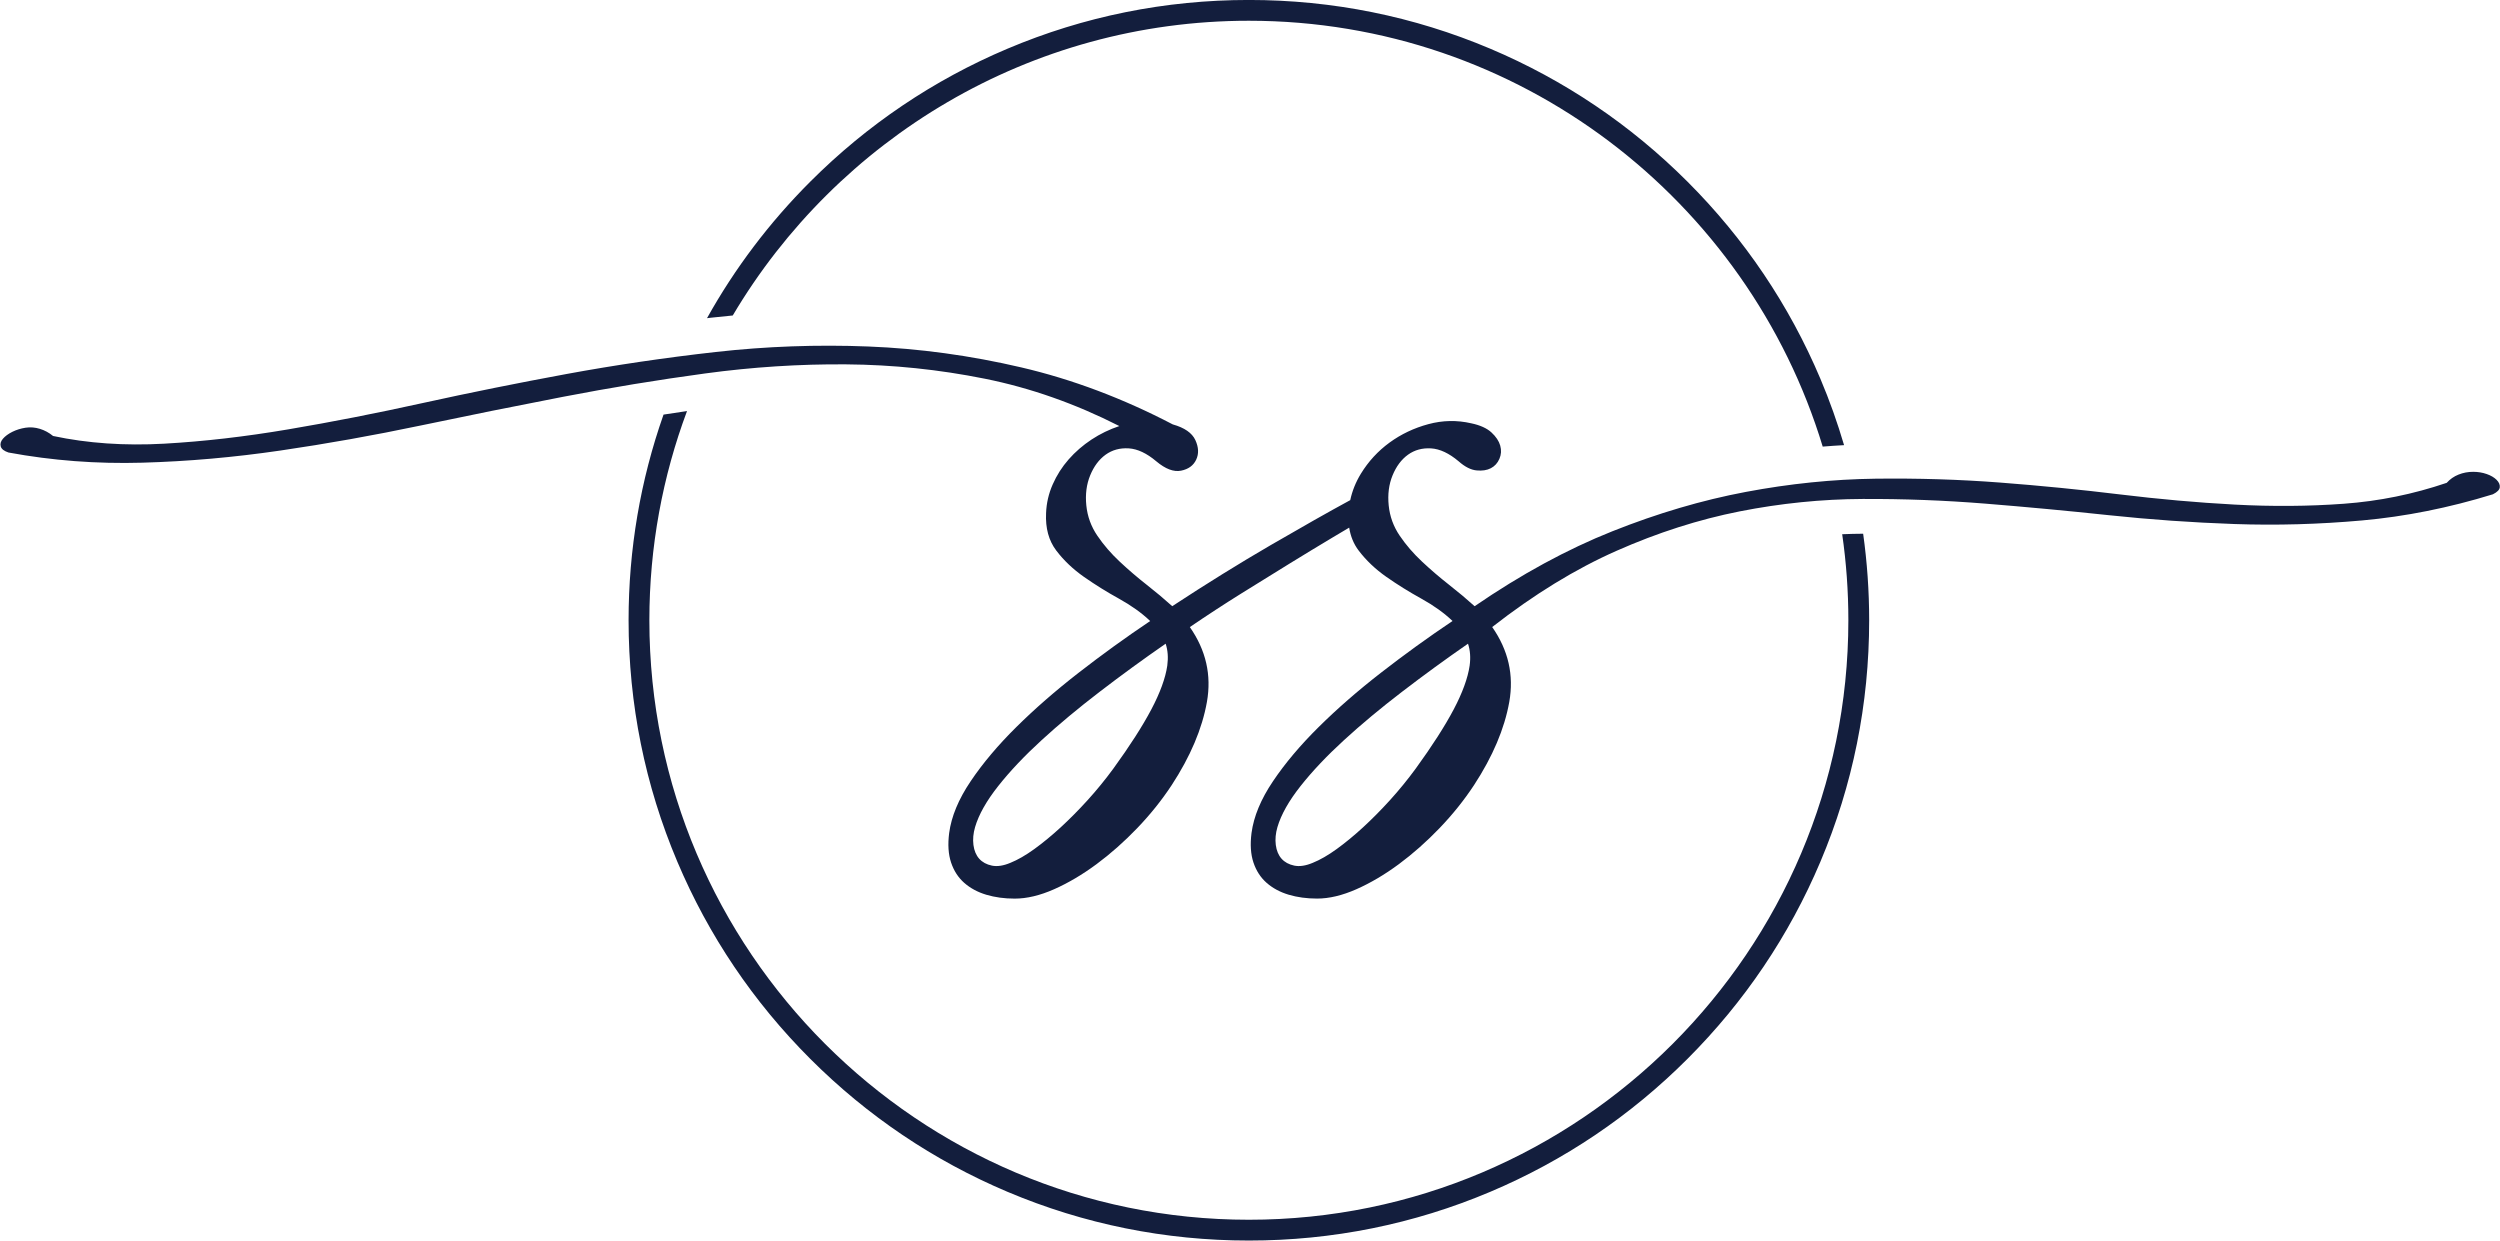
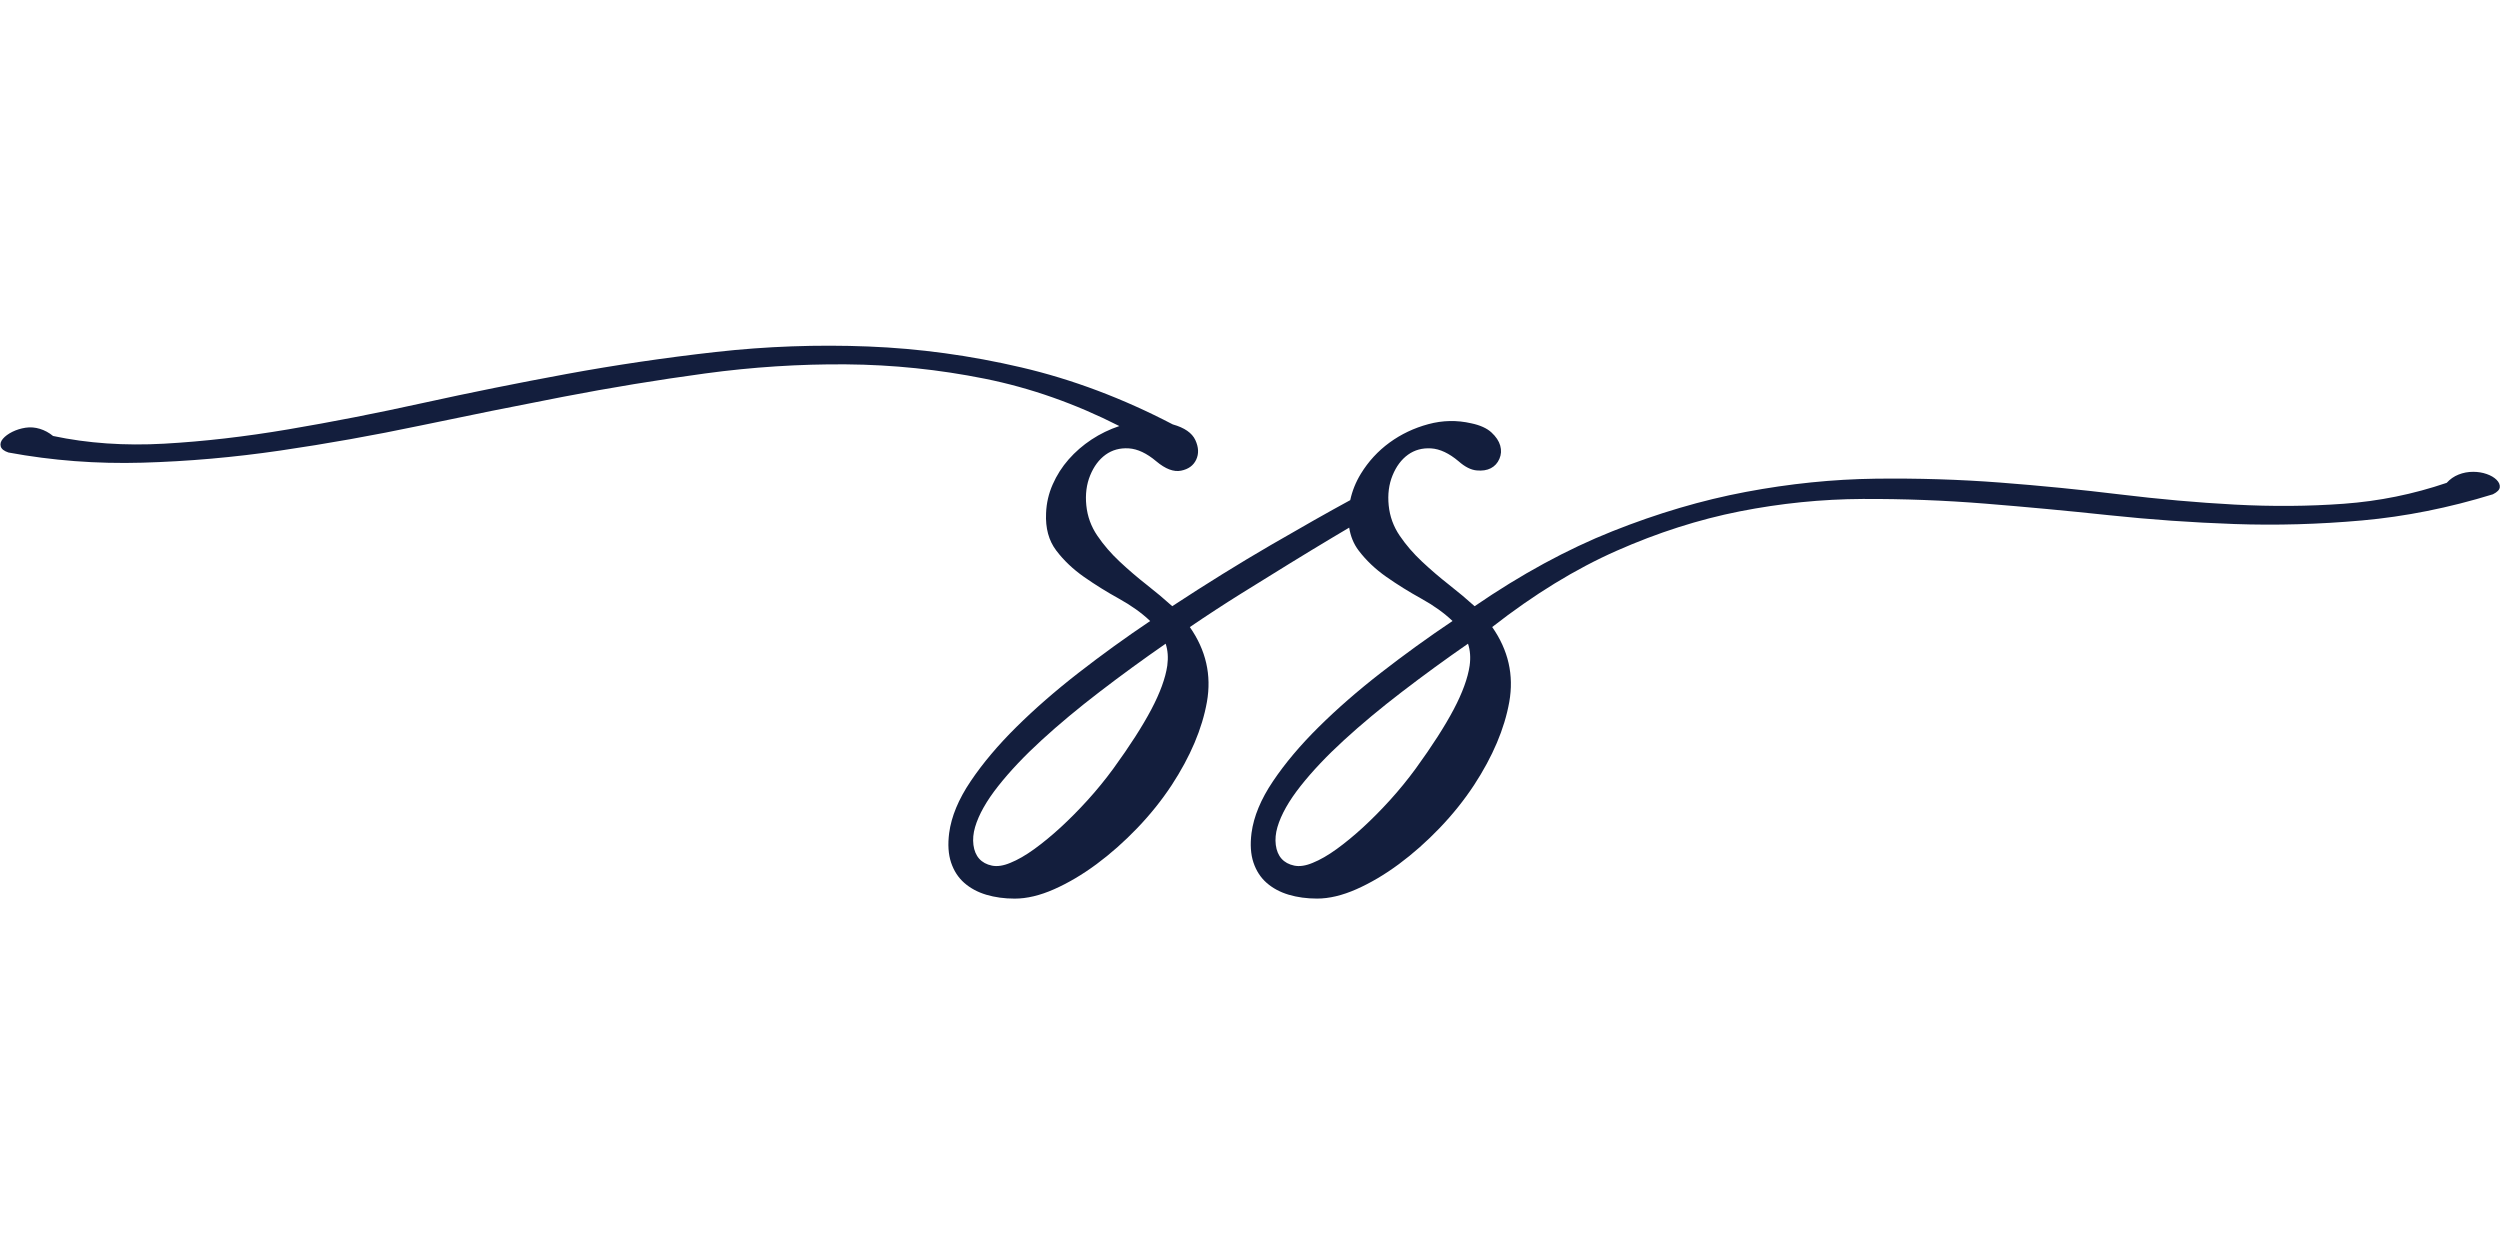
<svg xmlns="http://www.w3.org/2000/svg" fill="#131e3d" height="716.3" preserveAspectRatio="xMidYMid meet" version="1" viewBox="278.2 641.9 1443.4 716.3" width="1443.4" zoomAndPan="magnify">
  <g id="change1_1">
-     <path d="M701.26,824.05c60.33-101.79,171.32-170.17,297.98-170.17c156,0,288.23,103.75,331.32,245.87 c4.12-0.34,8.23-0.62,12.33-0.84c-3.82-12.97-8.35-25.75-13.66-38.3c-18.04-42.65-43.86-80.94-76.75-113.83 s-71.19-58.71-113.83-76.75c-44.16-18.68-91.06-28.15-139.4-28.15c-48.34,0-95.25,9.47-139.4,28.15 c-42.65,18.04-80.94,43.86-113.83,76.75c-23.61,23.61-43.56,50.03-59.62,78.82c0.92-0.11,1.84-0.22,2.77-0.32 C693.17,824.82,697.21,824.42,701.26,824.05z" />
-     <path d="M1353.69,950.05c-3.95,0.02-7.92,0.13-11.88,0.29c2.34,16.22,3.56,32.81,3.56,49.67c0,190.85-155.27,346.12-346.13,346.12 c-190.85,0-346.12-155.27-346.12-346.12c0-42.46,7.69-83.16,21.74-120.78c-4.51,0.66-9.04,1.33-13.56,2.04 c-13.38,38.03-20.18,77.87-20.18,118.74c0,48.34,9.47,95.25,28.15,139.4c18.04,42.65,43.86,80.94,76.75,113.83 s71.19,58.71,113.83,76.75c44.16,18.68,91.06,28.15,139.4,28.15c48.34,0,95.25-9.47,139.4-28.15 c42.65-18.04,80.95-43.86,113.83-76.75s58.71-71.19,76.75-113.83c18.68-44.16,28.15-91.06,28.15-139.4 c0-16.85-1.18-33.51-3.47-49.95C1353.83,950.05,1353.76,950.05,1353.69,950.05z" />
    <path d="M1719.61,918.92c-1.38-1.38-3.29-2.49-5.72-3.34c-2.44-0.85-5.04-1.27-7.79-1.27c-2.97,0-5.78,0.53-8.43,1.59 c-2.65,1.06-4.93,2.65-6.84,4.77c-19.29,6.57-39.11,10.6-59.46,12.08c-20.35,1.49-41.34,1.64-62.96,0.48 c-21.62-1.16-43.72-3.13-66.3-5.88c-22.58-2.75-45.63-5.03-69.16-6.84c-23.53-1.8-47.54-2.54-72.03-2.23 c-24.48,0.32-49.4,2.86-74.73,7.63c-25.33,4.77-51.04,12.35-77.11,22.74c-26.08,10.39-52.58,24.8-79.5,43.25 c-4.45-4.02-9.38-8.16-14.79-12.4c-5.41-4.24-10.6-8.69-15.58-13.36c-4.98-4.66-9.28-9.64-12.88-14.95 c-3.61-5.3-5.72-11.13-6.36-17.49c-0.64-6.36,0.1-12.13,2.23-17.33c2.12-5.19,5.09-9.17,8.9-11.93c3.82-2.75,8.27-3.97,13.36-3.66 c5.09,0.32,10.38,2.81,15.9,7.47c3.6,3.18,7.04,4.93,10.33,5.25c3.28,0.32,6.04-0.1,8.27-1.27c2.23-1.16,3.87-2.97,4.93-5.41 c1.06-2.43,1.22-4.98,0.48-7.63c-0.75-2.65-2.44-5.19-5.09-7.63c-2.65-2.43-6.52-4.18-11.61-5.25c-8.27-1.91-16.54-1.75-24.8,0.48 c-8.27,2.23-15.74,5.78-22.42,10.65c-6.68,4.88-12.19,10.87-16.54,17.97c-2.97,4.86-5,9.94-6.14,15.25 c-12.46,6.77-27.74,15.41-45.85,25.93c-18.23,10.6-37.21,22.37-56.92,35.3c-4.45-4.02-9.38-8.16-14.79-12.4 c-5.41-4.24-10.6-8.69-15.58-13.36c-4.98-4.66-9.28-9.64-12.88-14.95c-3.61-5.3-5.72-11.13-6.36-17.49 c-0.64-6.36,0.1-12.13,2.23-17.33c2.12-5.19,5.09-9.17,8.9-11.93c3.82-2.75,8.27-3.97,13.36-3.66c5.09,0.32,10.38,2.81,15.9,7.47 c5.3,4.45,10.07,6.26,14.31,5.41c4.24-0.85,7.15-2.97,8.74-6.36c1.59-3.39,1.43-7.16-0.48-11.29c-1.91-4.13-6.26-7.16-13.04-9.06 c-28.83-15.05-57.98-26.02-87.45-32.91c-29.46-6.89-58.93-10.92-88.4-12.08c-29.46-1.16-58.83-0.1-88.08,3.18 c-29.25,3.29-57.98,7.53-86.17,12.72c-28.19,5.2-55.75,10.76-82.68,16.69c-26.92,5.94-52.89,11.03-77.91,15.26 c-25.01,4.24-48.92,7-71.71,8.27c-22.79,1.27-44.15-0.21-64.08-4.45c-2.33-1.91-4.87-3.29-7.63-4.13 c-2.75-0.84-5.51-1.06-8.27-0.64c-2.75,0.43-5.3,1.22-7.63,2.38c-2.33,1.17-4.13,2.5-5.41,3.98c-1.27,1.49-1.69,2.97-1.27,4.45 c0.43,1.49,1.91,2.65,4.45,3.5c25.23,4.67,50.99,6.63,77.27,5.88c26.29-0.74,52.84-3.07,79.66-7c26.82-3.92,53.85-8.74,81.09-14.47 c27.24-5.72,54.59-11.23,82.04-16.54c27.46-5.3,54.85-9.8,82.2-13.51c27.35-3.71,54.49-5.46,81.41-5.25 c26.92,0.21,53.58,2.97,79.97,8.27c26.39,5.3,52.31,14.42,77.75,27.35c-5.72,1.91-11.08,4.51-16.06,7.79 c-4.98,3.29-9.38,7.11-13.2,11.45c-3.82,4.35-6.89,9.17-9.22,14.47c-2.34,5.3-3.6,10.81-3.82,16.54c-0.42,8.7,1.54,15.9,5.88,21.62 c4.34,5.72,9.7,10.81,16.06,15.26c6.36,4.45,13.09,8.64,20.19,12.56c7.1,3.93,13.09,8.22,17.97,12.88 c-14.21,9.54-27.98,19.51-41.34,29.89c-13.36,10.38-25.33,20.83-35.93,31.32c-10.6,10.49-19.4,20.93-26.39,31.32 c-7,10.38-11.13,20.35-12.4,29.89c-0.84,6.57-0.48,12.24,1.11,17.01c1.59,4.77,4.13,8.69,7.63,11.77c3.5,3.07,7.74,5.35,12.72,6.84 c4.98,1.48,10.44,2.23,16.38,2.23c7,0,14.58-1.8,22.74-5.41c8.16-3.61,16.32-8.43,24.49-14.47c8.16-6.04,16-12.99,23.53-20.83 c7.52-7.85,14.15-16.11,19.87-24.8c10.81-16.54,17.59-32.54,20.35-48.02c2.75-15.48-0.53-29.89-9.86-43.25 c9.96-6.78,19.87-13.25,29.73-19.4c9.86-6.15,19.18-11.92,27.98-17.33c8.79-5.41,17.01-10.38,24.64-14.95 c3.44-2.05,6.64-3.96,9.65-5.73c0.8,5.04,2.6,9.44,5.45,13.2c4.34,5.72,9.7,10.81,16.06,15.26c6.36,4.45,13.09,8.64,20.19,12.56 c7.1,3.93,13.09,8.22,17.97,12.88c-14.21,9.54-27.98,19.51-41.34,29.89c-13.36,10.38-25.33,20.83-35.93,31.32 c-10.6,10.49-19.4,20.93-26.39,31.32c-7,10.38-11.13,20.35-12.4,29.89c-0.84,6.57-0.48,12.24,1.11,17.01 c1.59,4.77,4.13,8.69,7.63,11.77c3.5,3.07,7.74,5.35,12.72,6.84c4.98,1.48,10.44,2.23,16.38,2.23c7,0,14.58-1.8,22.74-5.41 c8.16-3.61,16.32-8.43,24.49-14.47c8.16-6.04,16-12.99,23.53-20.83c7.52-7.85,14.15-16.11,19.87-24.8 c10.81-16.54,17.59-32.54,20.35-48.02c2.75-15.48-0.53-29.89-9.86-43.25c24.17-18.87,48.12-33.55,71.87-44.04 c23.74-10.49,47.43-18.07,71.07-22.74c23.64-4.66,47.27-7.05,70.91-7.16c23.64-0.1,47.27,0.79,70.91,2.7 c23.64,1.91,47.43,4.13,71.39,6.68c23.95,2.54,48.07,4.24,72.34,5.09c24.27,0.85,48.86,0.16,73.77-2.07 c24.91-2.23,50.08-7.26,75.52-15.1c2.54-1.27,3.87-2.65,3.97-4.13C1721.62,921.73,1720.98,920.3,1719.61,918.92z M952.14,1026.24 c-1.06,7.2-4.13,15.63-9.22,25.28c-5.09,9.64-12.4,21.04-21.94,34.18c-4.67,6.36-9.59,12.4-14.79,18.13 c-5.2,5.72-10.39,10.97-15.58,15.74c-5.2,4.77-10.28,8.95-15.26,12.56c-4.98,3.6-9.59,6.25-13.83,7.95 c-4.02,1.69-7.58,2.23-10.65,1.59c-3.07-0.64-5.51-1.96-7.31-3.97c-1.8-2.02-2.91-4.67-3.34-7.95c-0.42-3.29-0.1-6.73,0.95-10.33 c2.12-7.21,6.57-15.1,13.36-23.69c6.79-8.59,15.16-17.44,25.12-26.55c9.96-9.12,21.09-18.39,33.39-27.82 c12.29-9.43,25.01-18.71,38.16-27.82C952.46,1017.33,952.77,1021.58,952.14,1026.24z M1126.71,1026.24 c-1.06,7.2-4.13,15.63-9.22,25.28c-5.09,9.64-12.4,21.04-21.94,34.18c-4.67,6.36-9.59,12.4-14.79,18.13 c-5.2,5.72-10.39,10.97-15.58,15.74c-5.2,4.77-10.28,8.95-15.26,12.56c-4.98,3.6-9.59,6.25-13.83,7.95 c-4.02,1.69-7.58,2.23-10.65,1.59c-3.07-0.64-5.51-1.96-7.31-3.97c-1.8-2.02-2.91-4.67-3.34-7.95c-0.42-3.29-0.1-6.73,0.95-10.33 c2.12-7.21,6.57-15.1,13.36-23.69c6.79-8.59,15.16-17.44,25.12-26.55c9.96-9.12,21.09-18.39,33.39-27.82 c12.29-9.43,25.01-18.71,38.16-27.82C1127.03,1017.33,1127.35,1021.58,1126.71,1026.24z" />
  </g>
</svg>